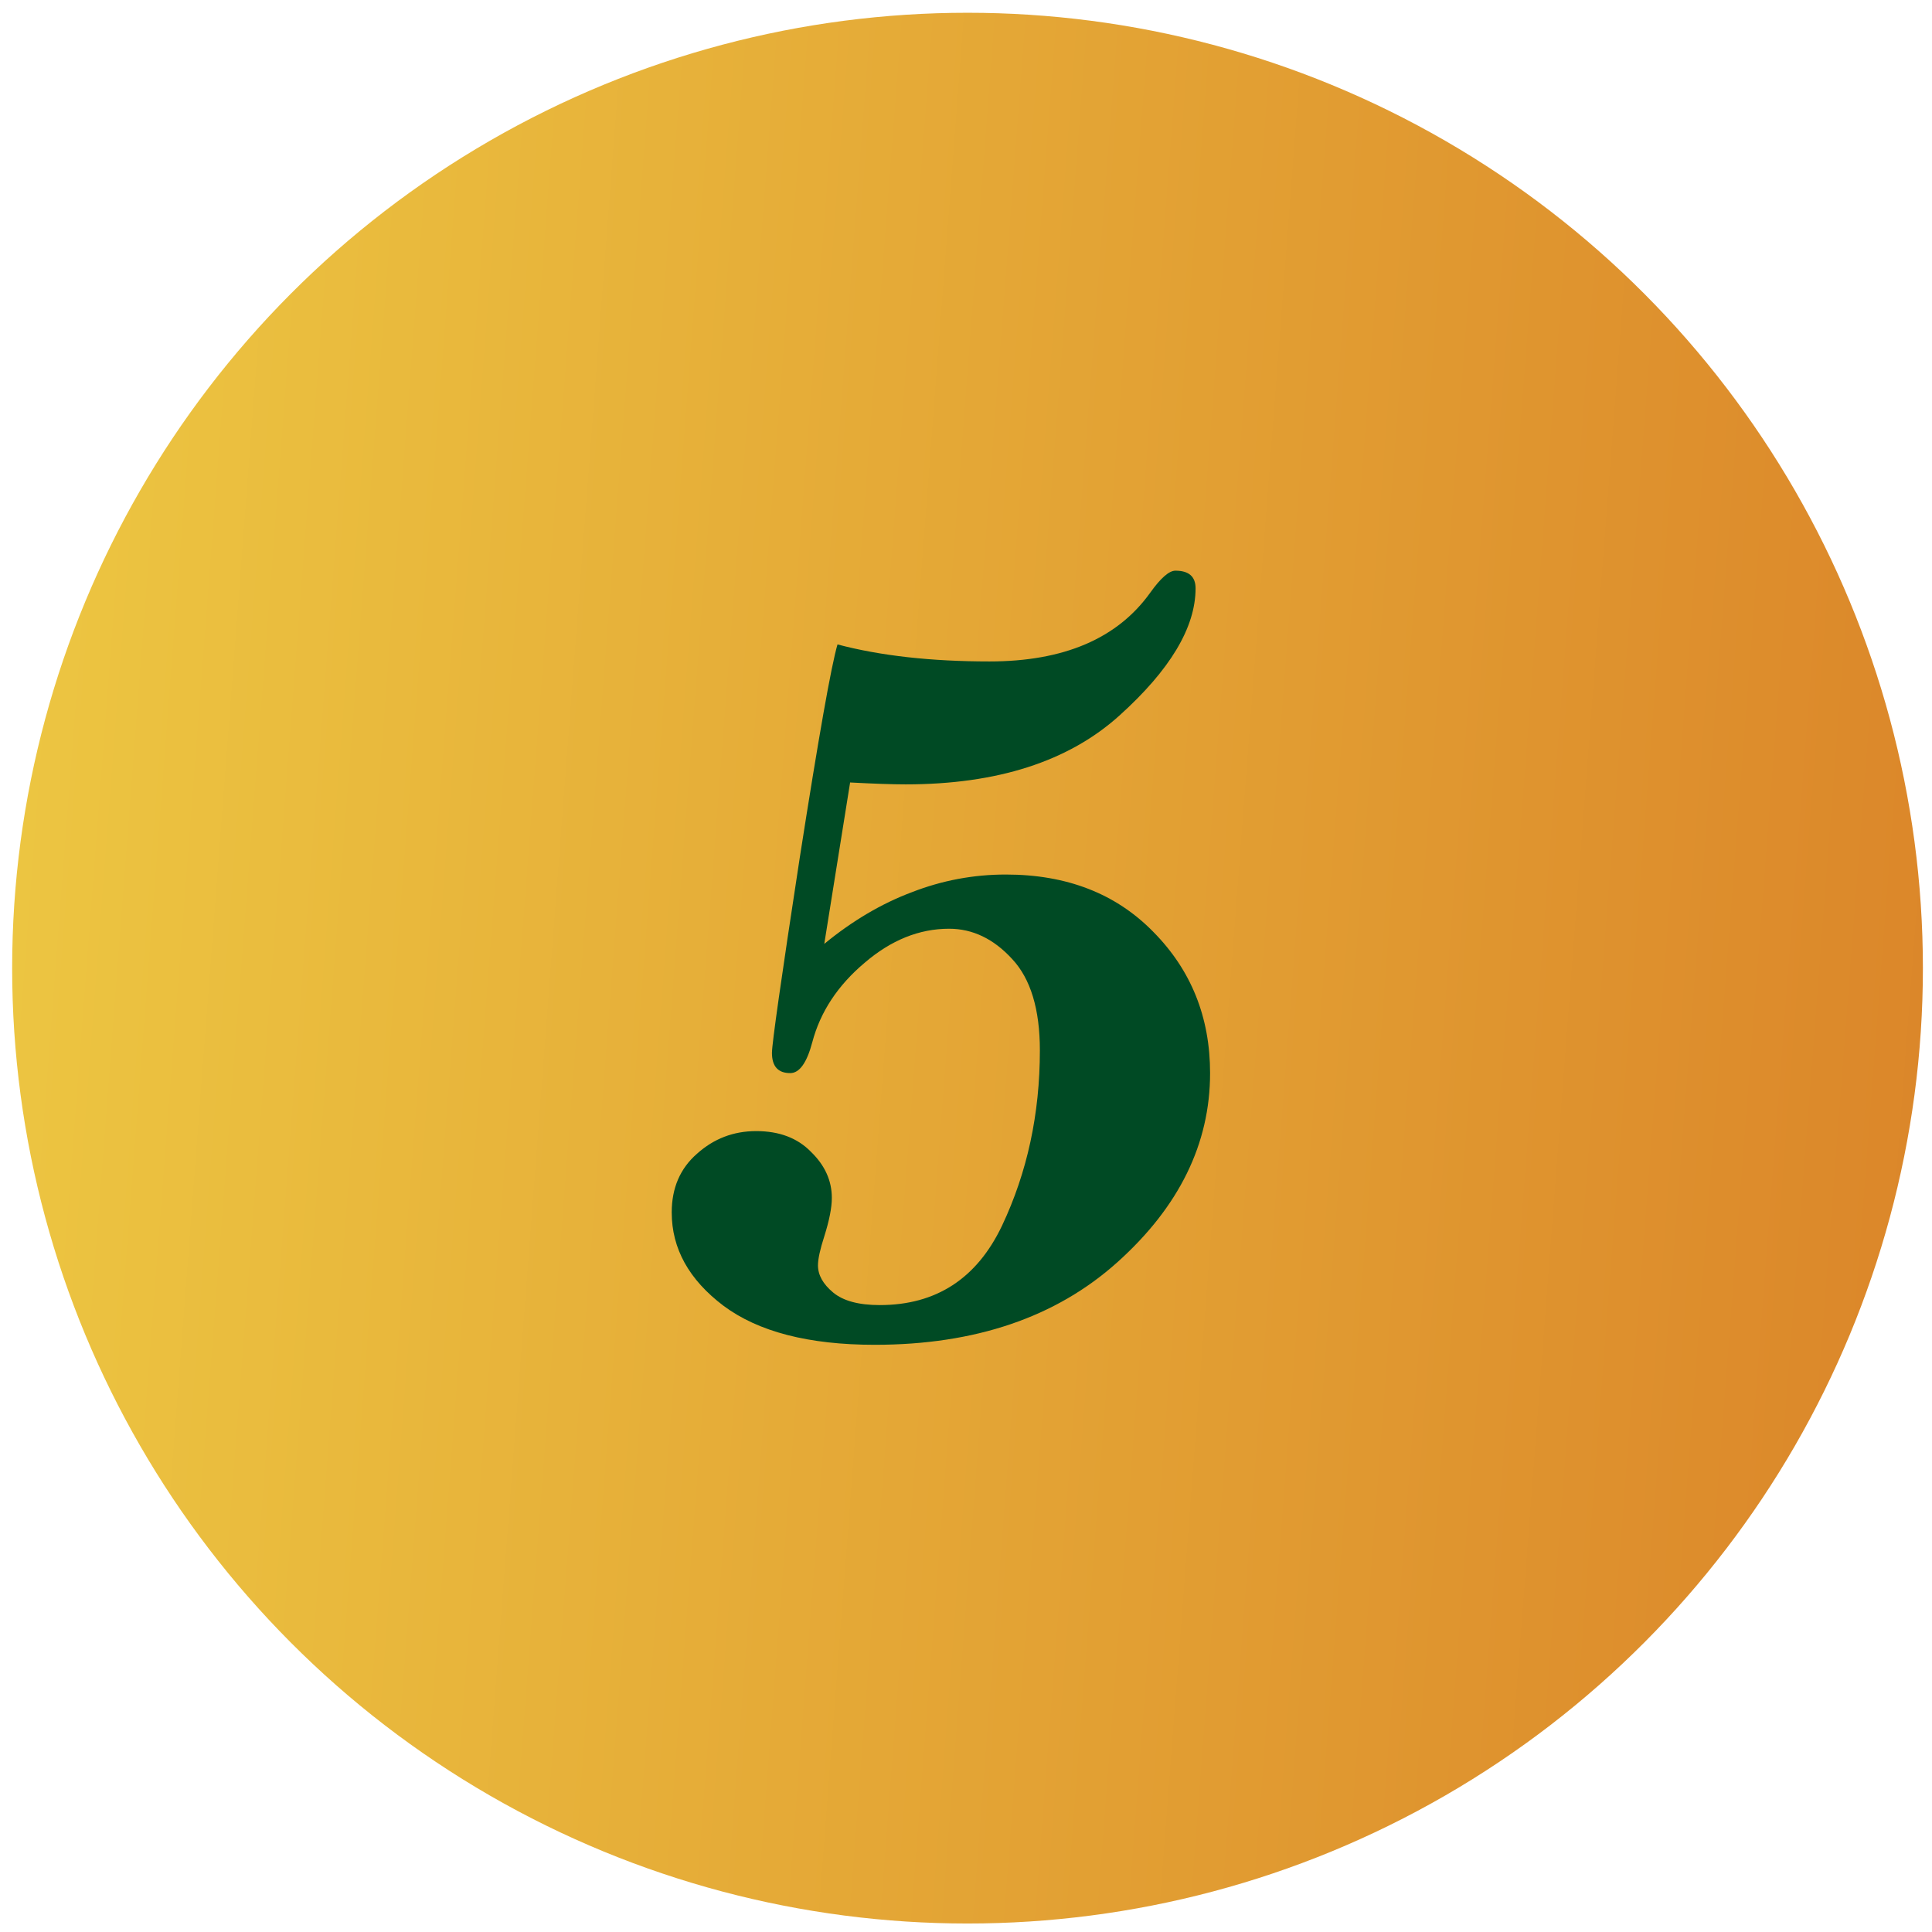
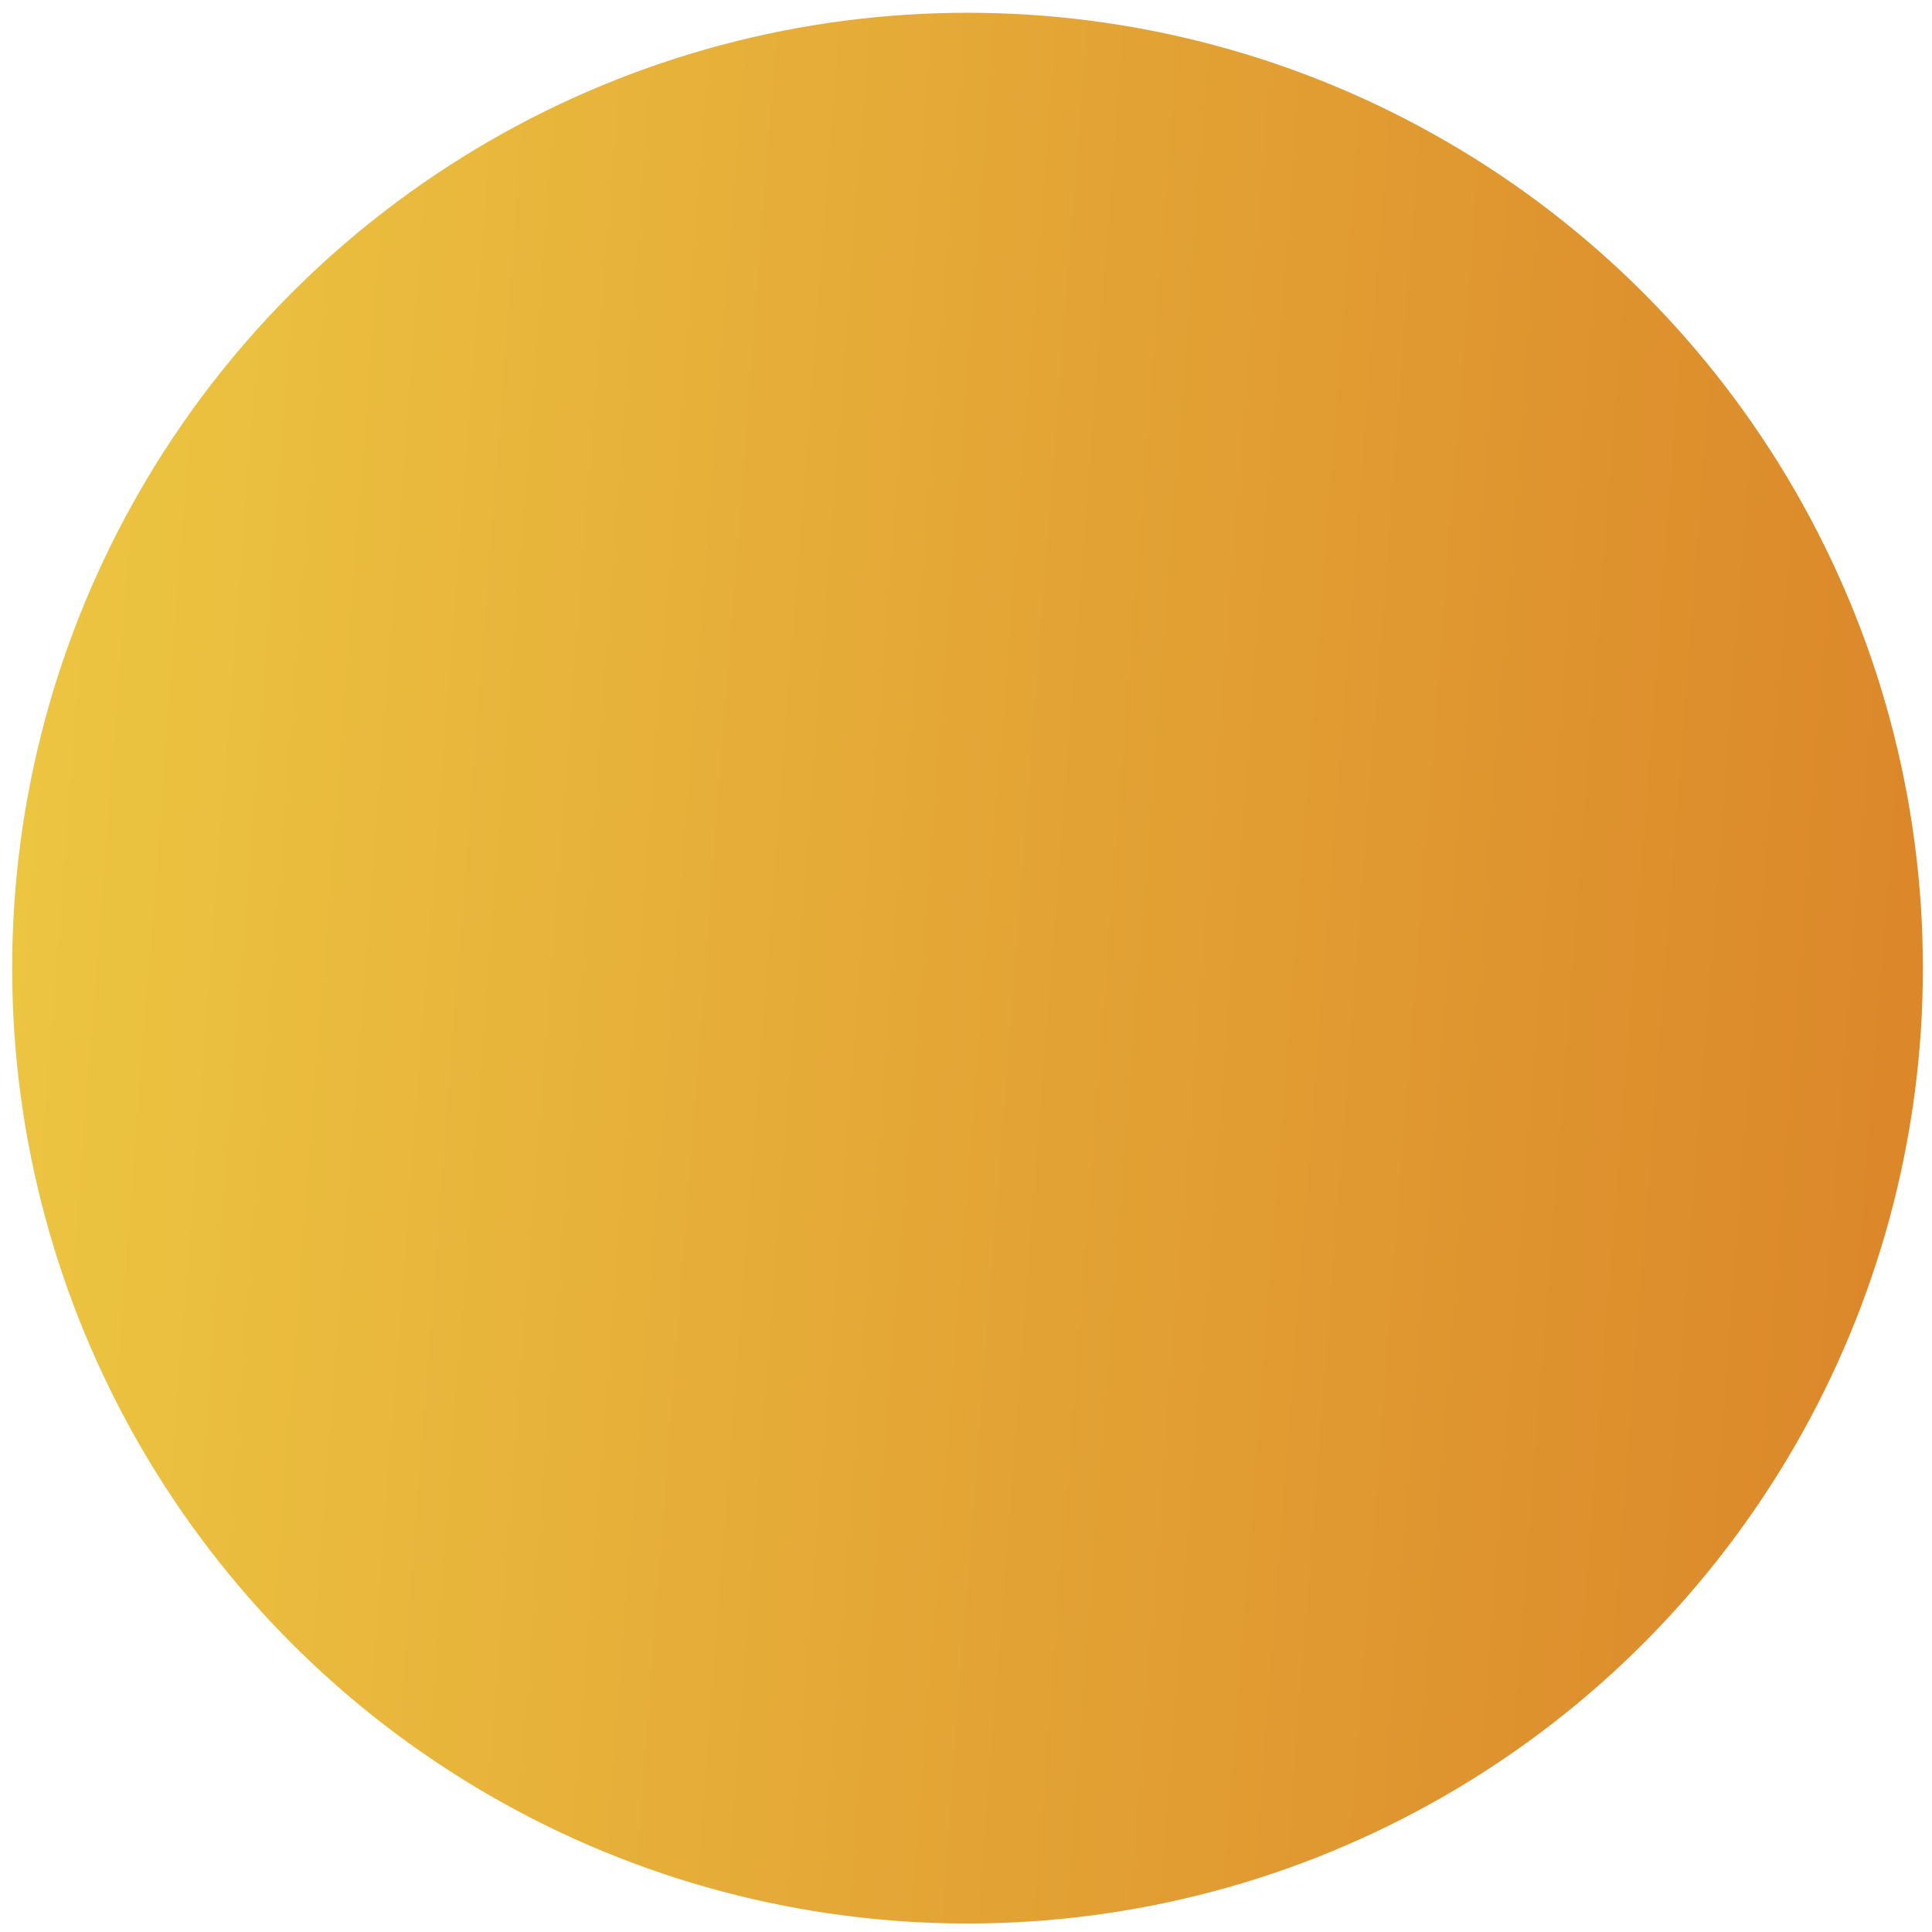
<svg xmlns="http://www.w3.org/2000/svg" width="110" height="110" viewBox="0 0 110 110" fill="none">
  <circle cx="55.087" cy="55.122" r="54.395" fill="url(#paint0_linear_3426_774)" />
-   <path d="M48.402 44.551L46.931 53.74C48.534 52.424 50.197 51.443 51.92 50.797C53.642 50.127 55.425 49.792 57.268 49.792C60.737 49.792 63.537 50.88 65.666 53.058C67.82 55.235 68.897 57.915 68.897 61.098C68.897 65.118 67.138 68.707 63.62 71.865C60.127 75 55.521 76.567 49.802 76.567C46.045 76.567 43.174 75.825 41.188 74.342C39.226 72.858 38.245 71.088 38.245 69.03C38.245 67.642 38.723 66.529 39.681 65.692C40.638 64.831 41.762 64.4 43.054 64.4C44.37 64.4 45.411 64.795 46.177 65.584C46.967 66.35 47.361 67.223 47.361 68.204C47.361 68.755 47.218 69.484 46.931 70.394C46.691 71.135 46.572 71.686 46.572 72.045C46.572 72.595 46.859 73.11 47.433 73.588C48.007 74.067 48.893 74.306 50.089 74.306C53.295 74.306 55.617 72.799 57.052 69.784C58.488 66.745 59.206 63.419 59.206 59.806C59.206 57.461 58.679 55.726 57.627 54.601C56.574 53.453 55.377 52.878 54.037 52.878C52.338 52.878 50.735 53.525 49.228 54.817C47.696 56.109 46.703 57.616 46.249 59.339C45.938 60.511 45.519 61.098 44.992 61.098C44.299 61.098 43.952 60.715 43.952 59.949C43.952 59.423 44.478 55.726 45.531 48.858C46.608 41.967 47.325 37.911 47.684 36.691C50.125 37.337 53.008 37.66 56.334 37.66C60.57 37.66 63.62 36.356 65.487 33.748C66.085 32.91 66.564 32.492 66.923 32.492C67.688 32.492 68.071 32.827 68.071 33.497C68.071 35.722 66.624 38.139 63.728 40.747C60.833 43.355 56.777 44.659 51.561 44.659C50.819 44.659 49.766 44.623 48.402 44.551Z" fill="#004A24" />
  <defs>
    <linearGradient id="paint0_linear_3426_774" x1="-12.19" y1="-262.661" x2="141.968" y2="-250.87" gradientUnits="userSpaceOnUse">
      <stop stop-color="#F2DA49" />
      <stop offset="1" stop-color="#DA8228" />
    </linearGradient>
  </defs>
</svg>